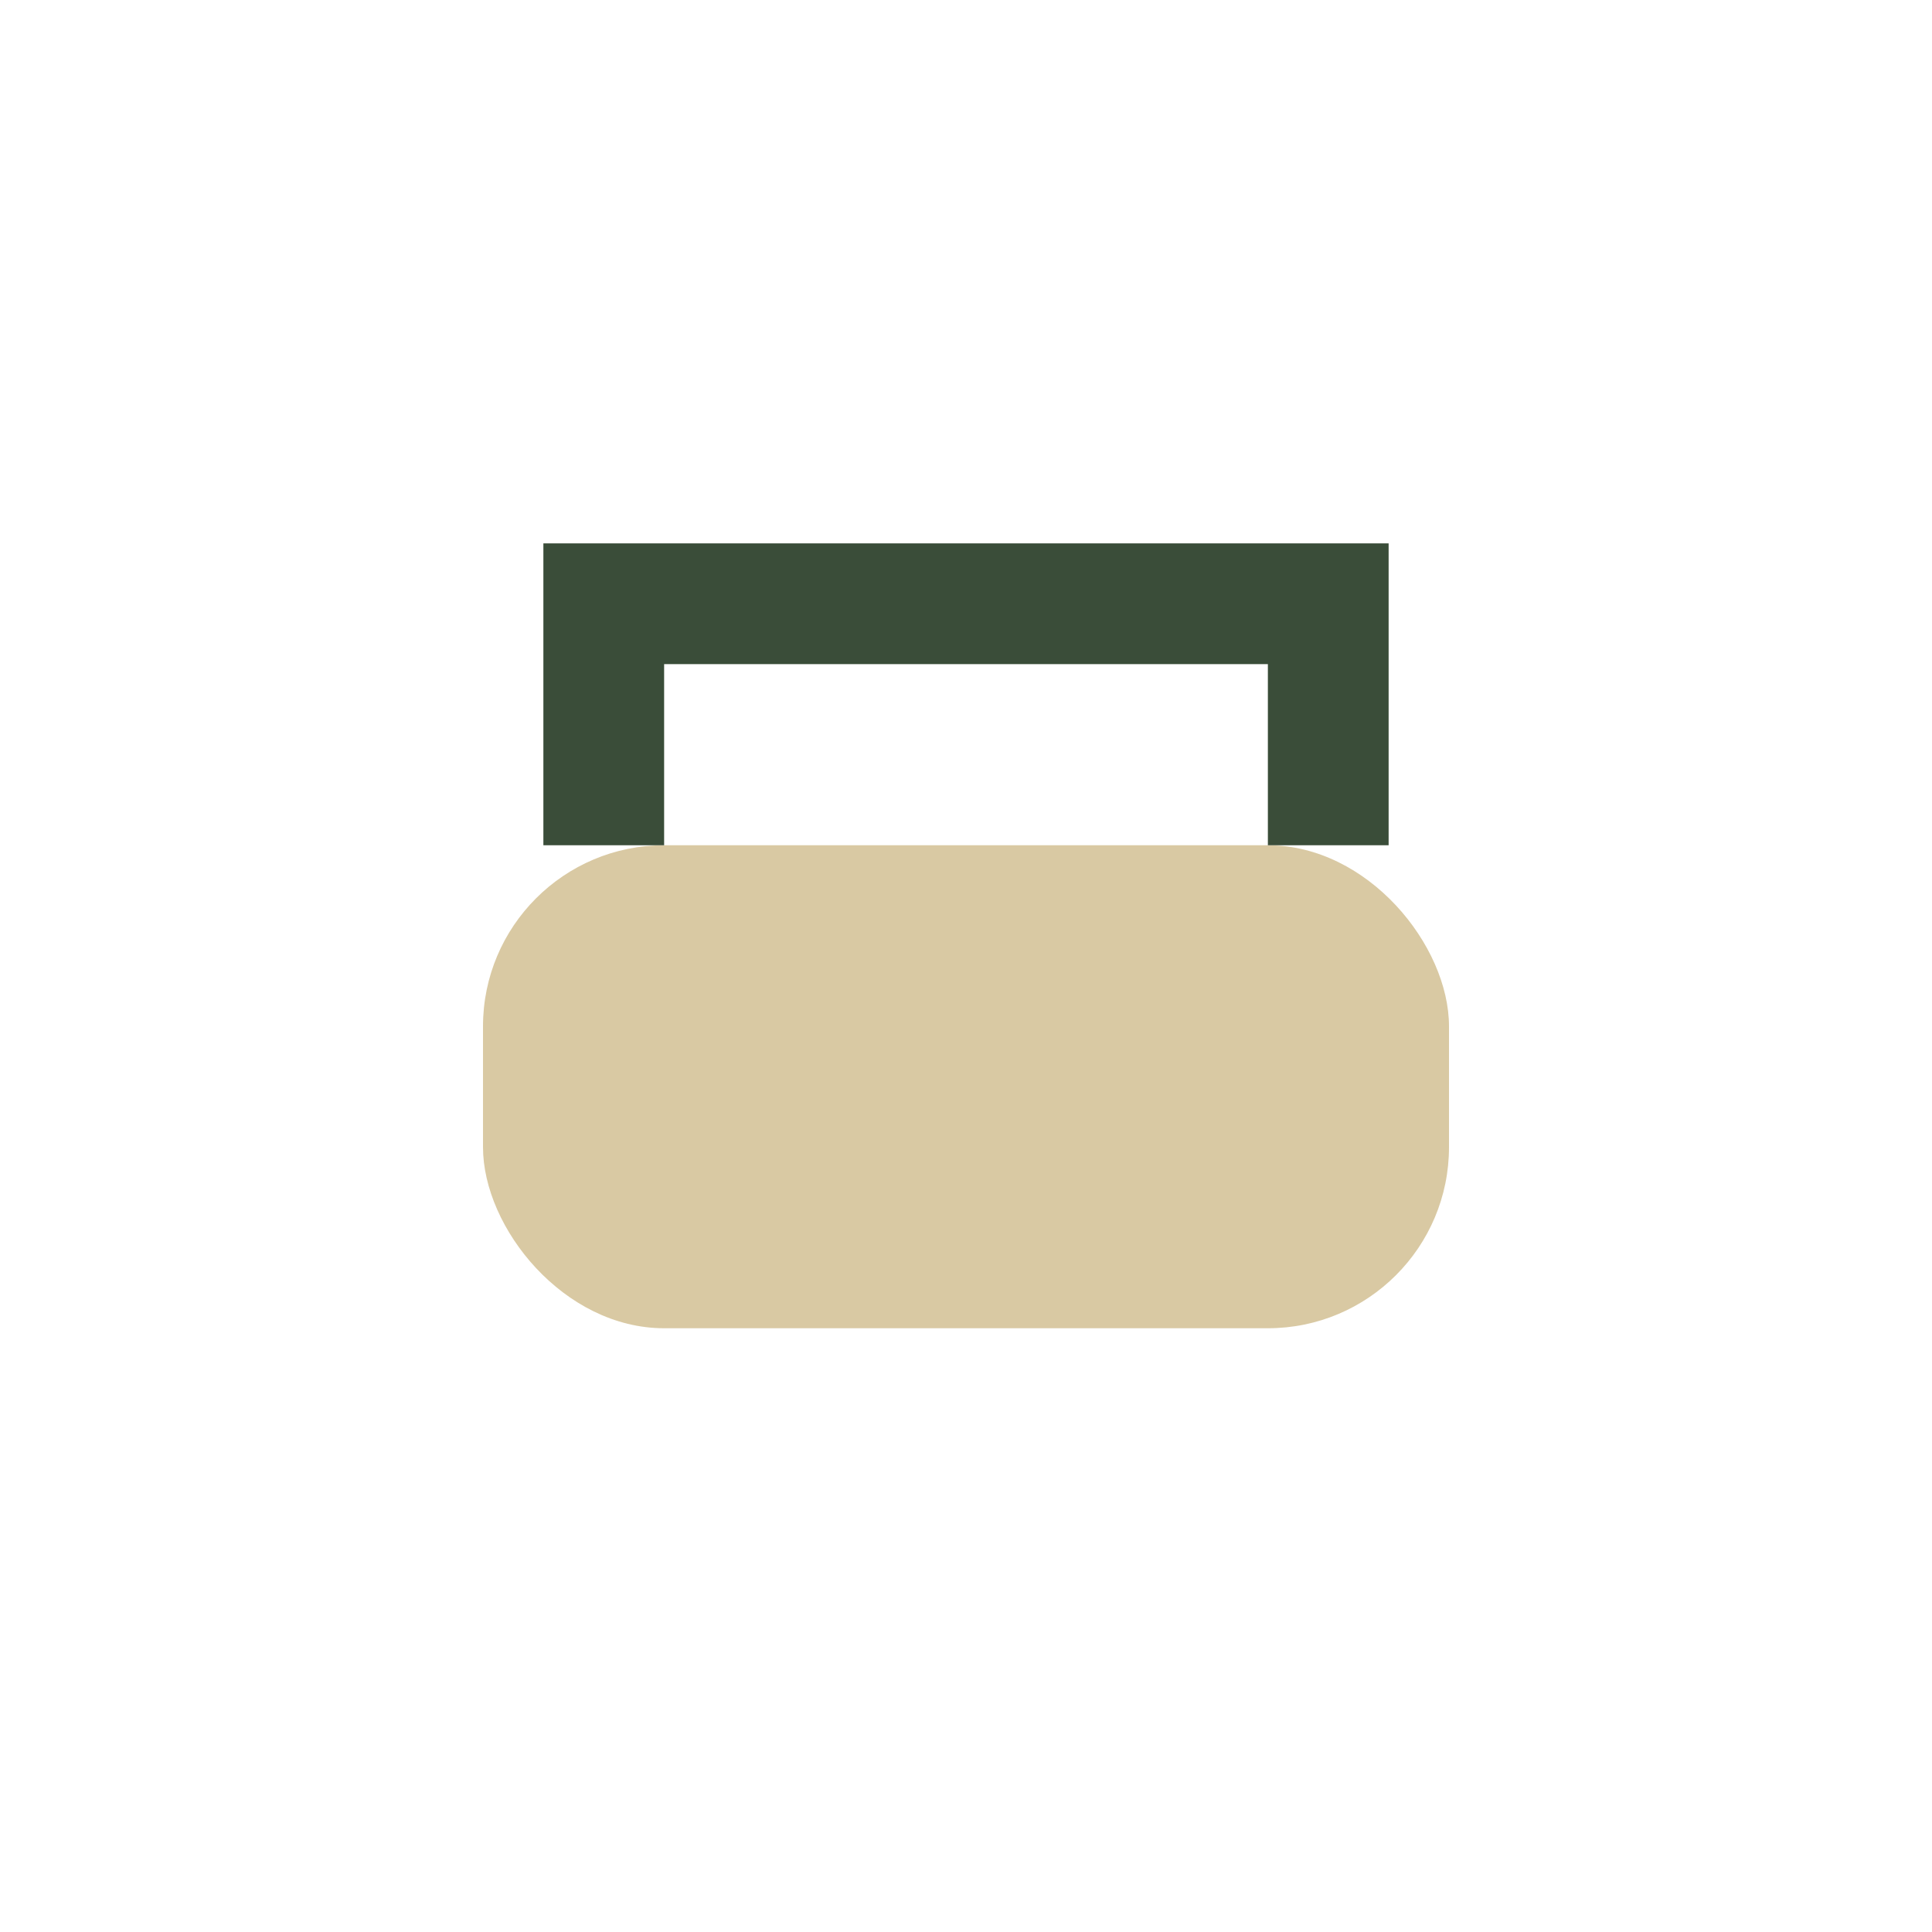
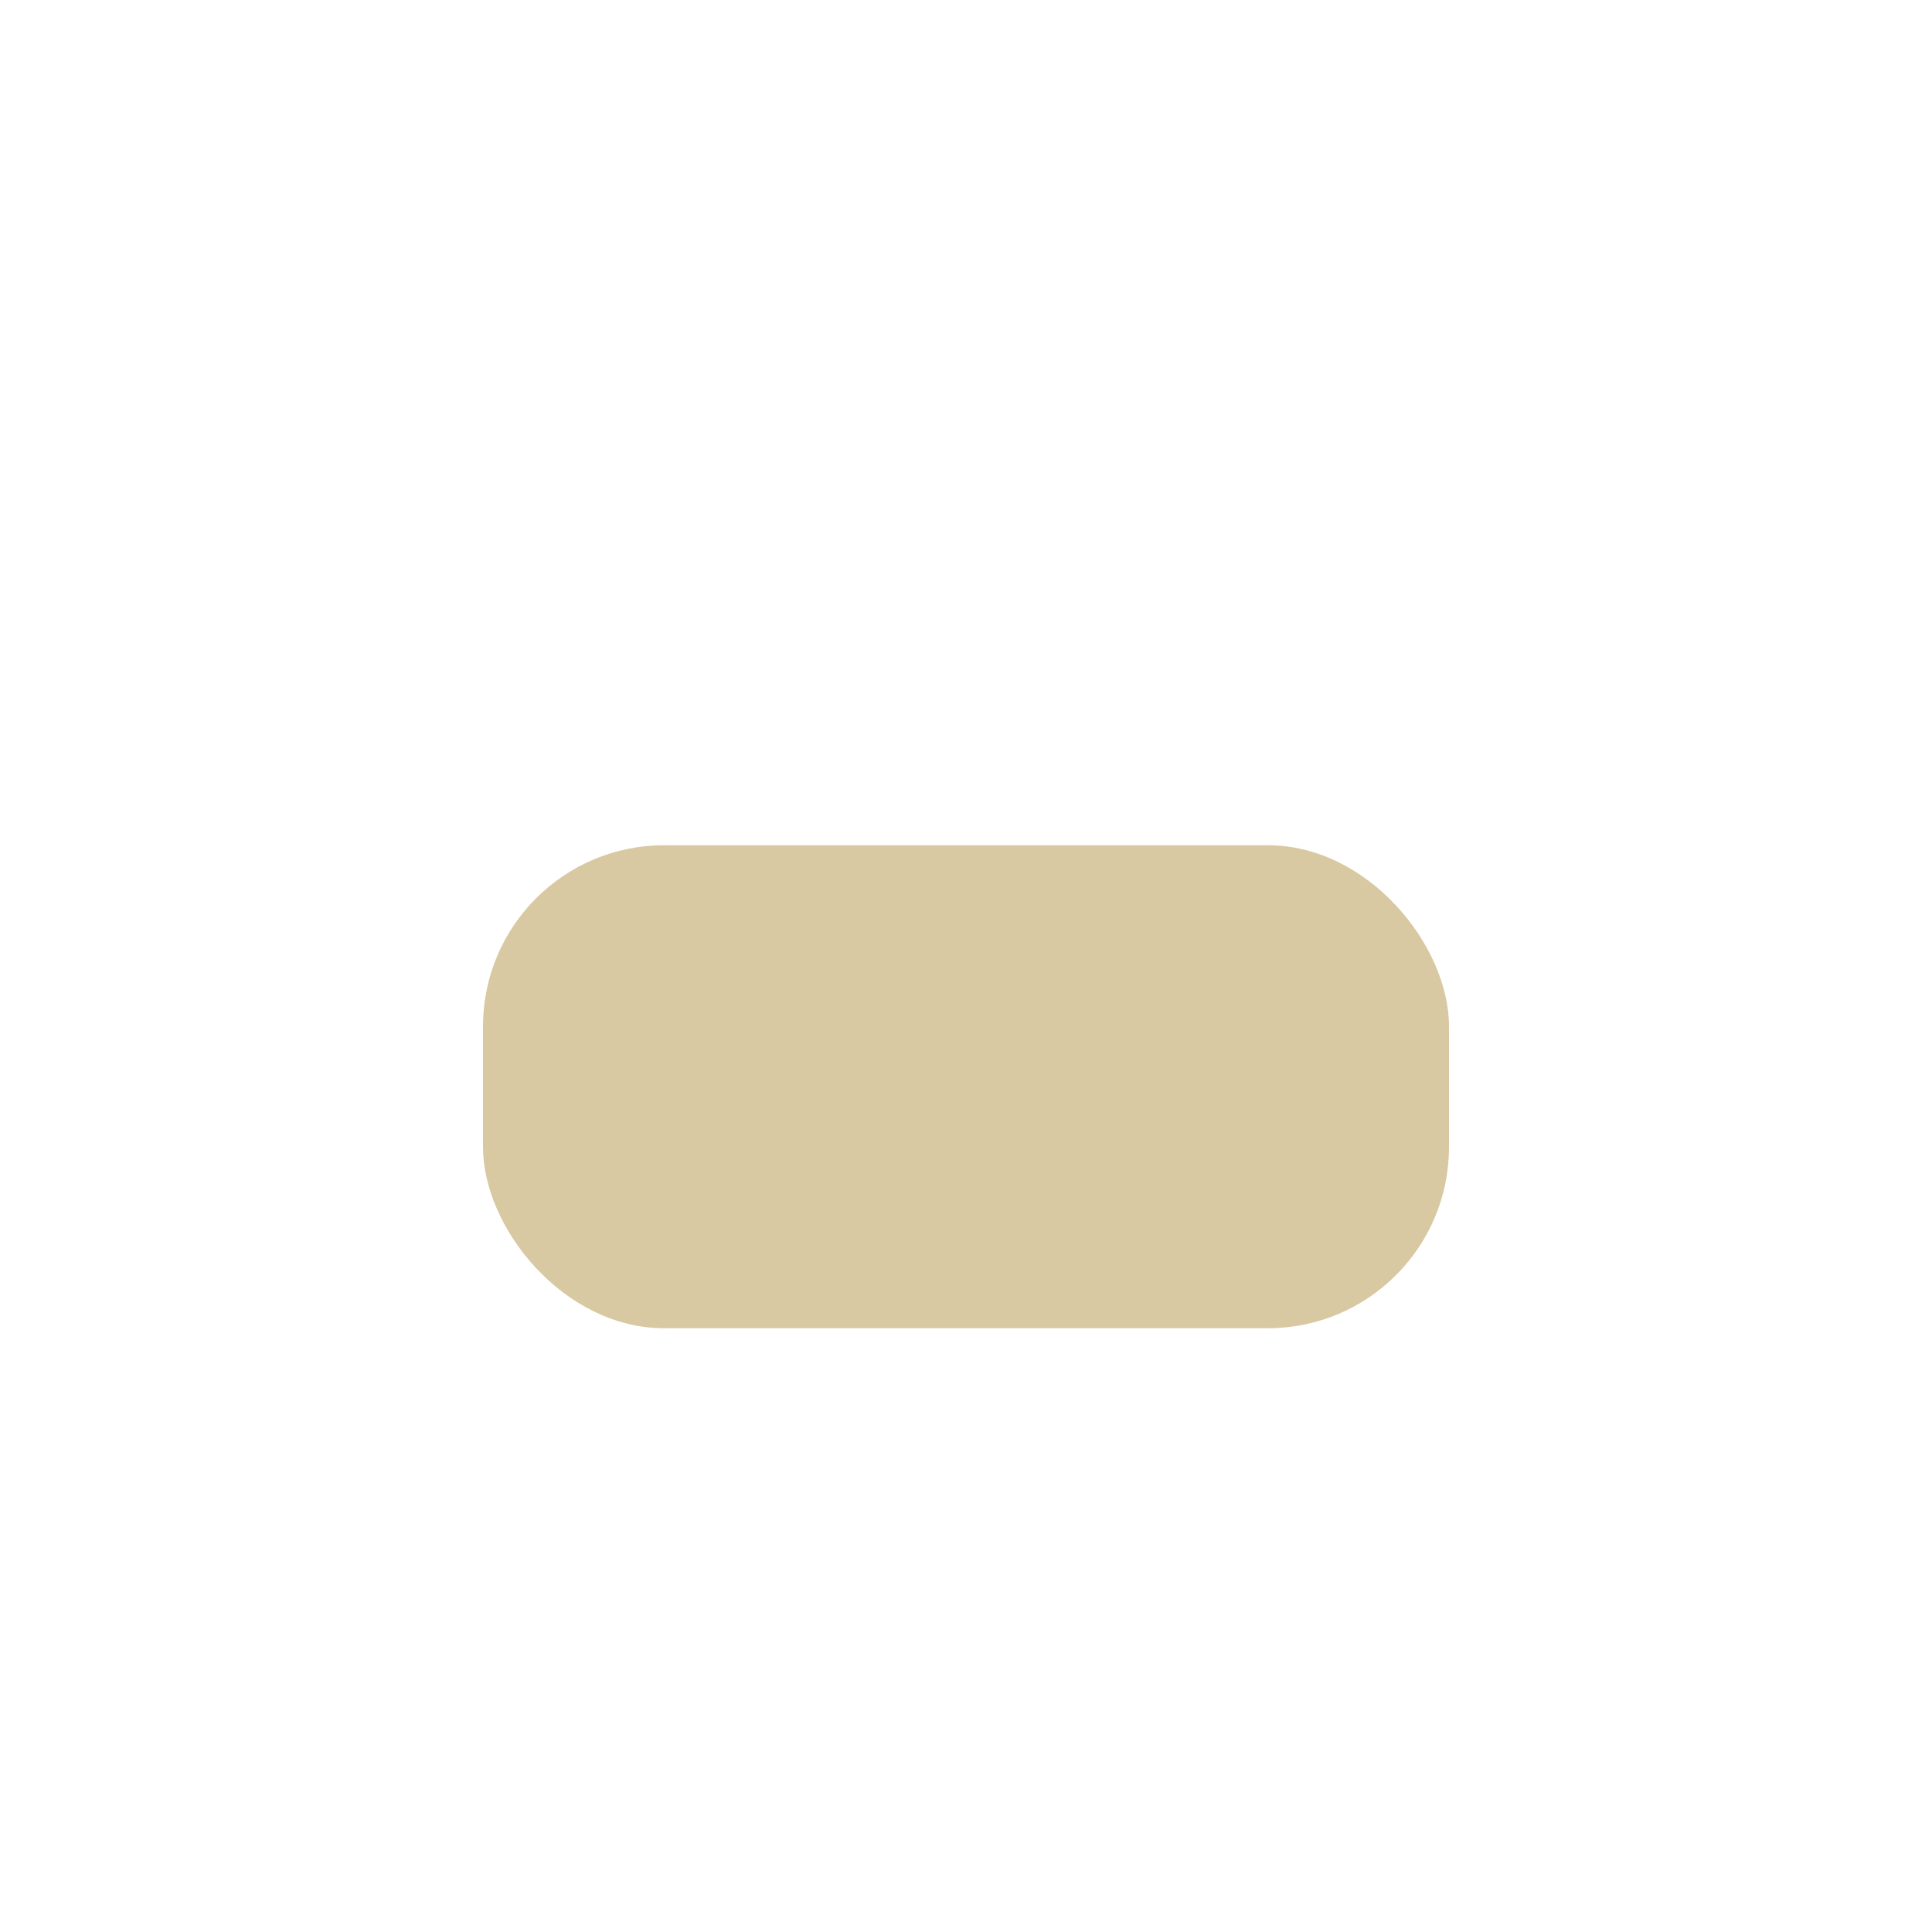
<svg xmlns="http://www.w3.org/2000/svg" width="32" height="32" viewBox="0 0 32 32">
  <rect x="8" y="14" width="16" height="8" rx="3" fill="#D9C9A3" />
-   <path d="M10 14V10h12v4" fill="none" stroke="#3A4D39" stroke-width="2" />
</svg>